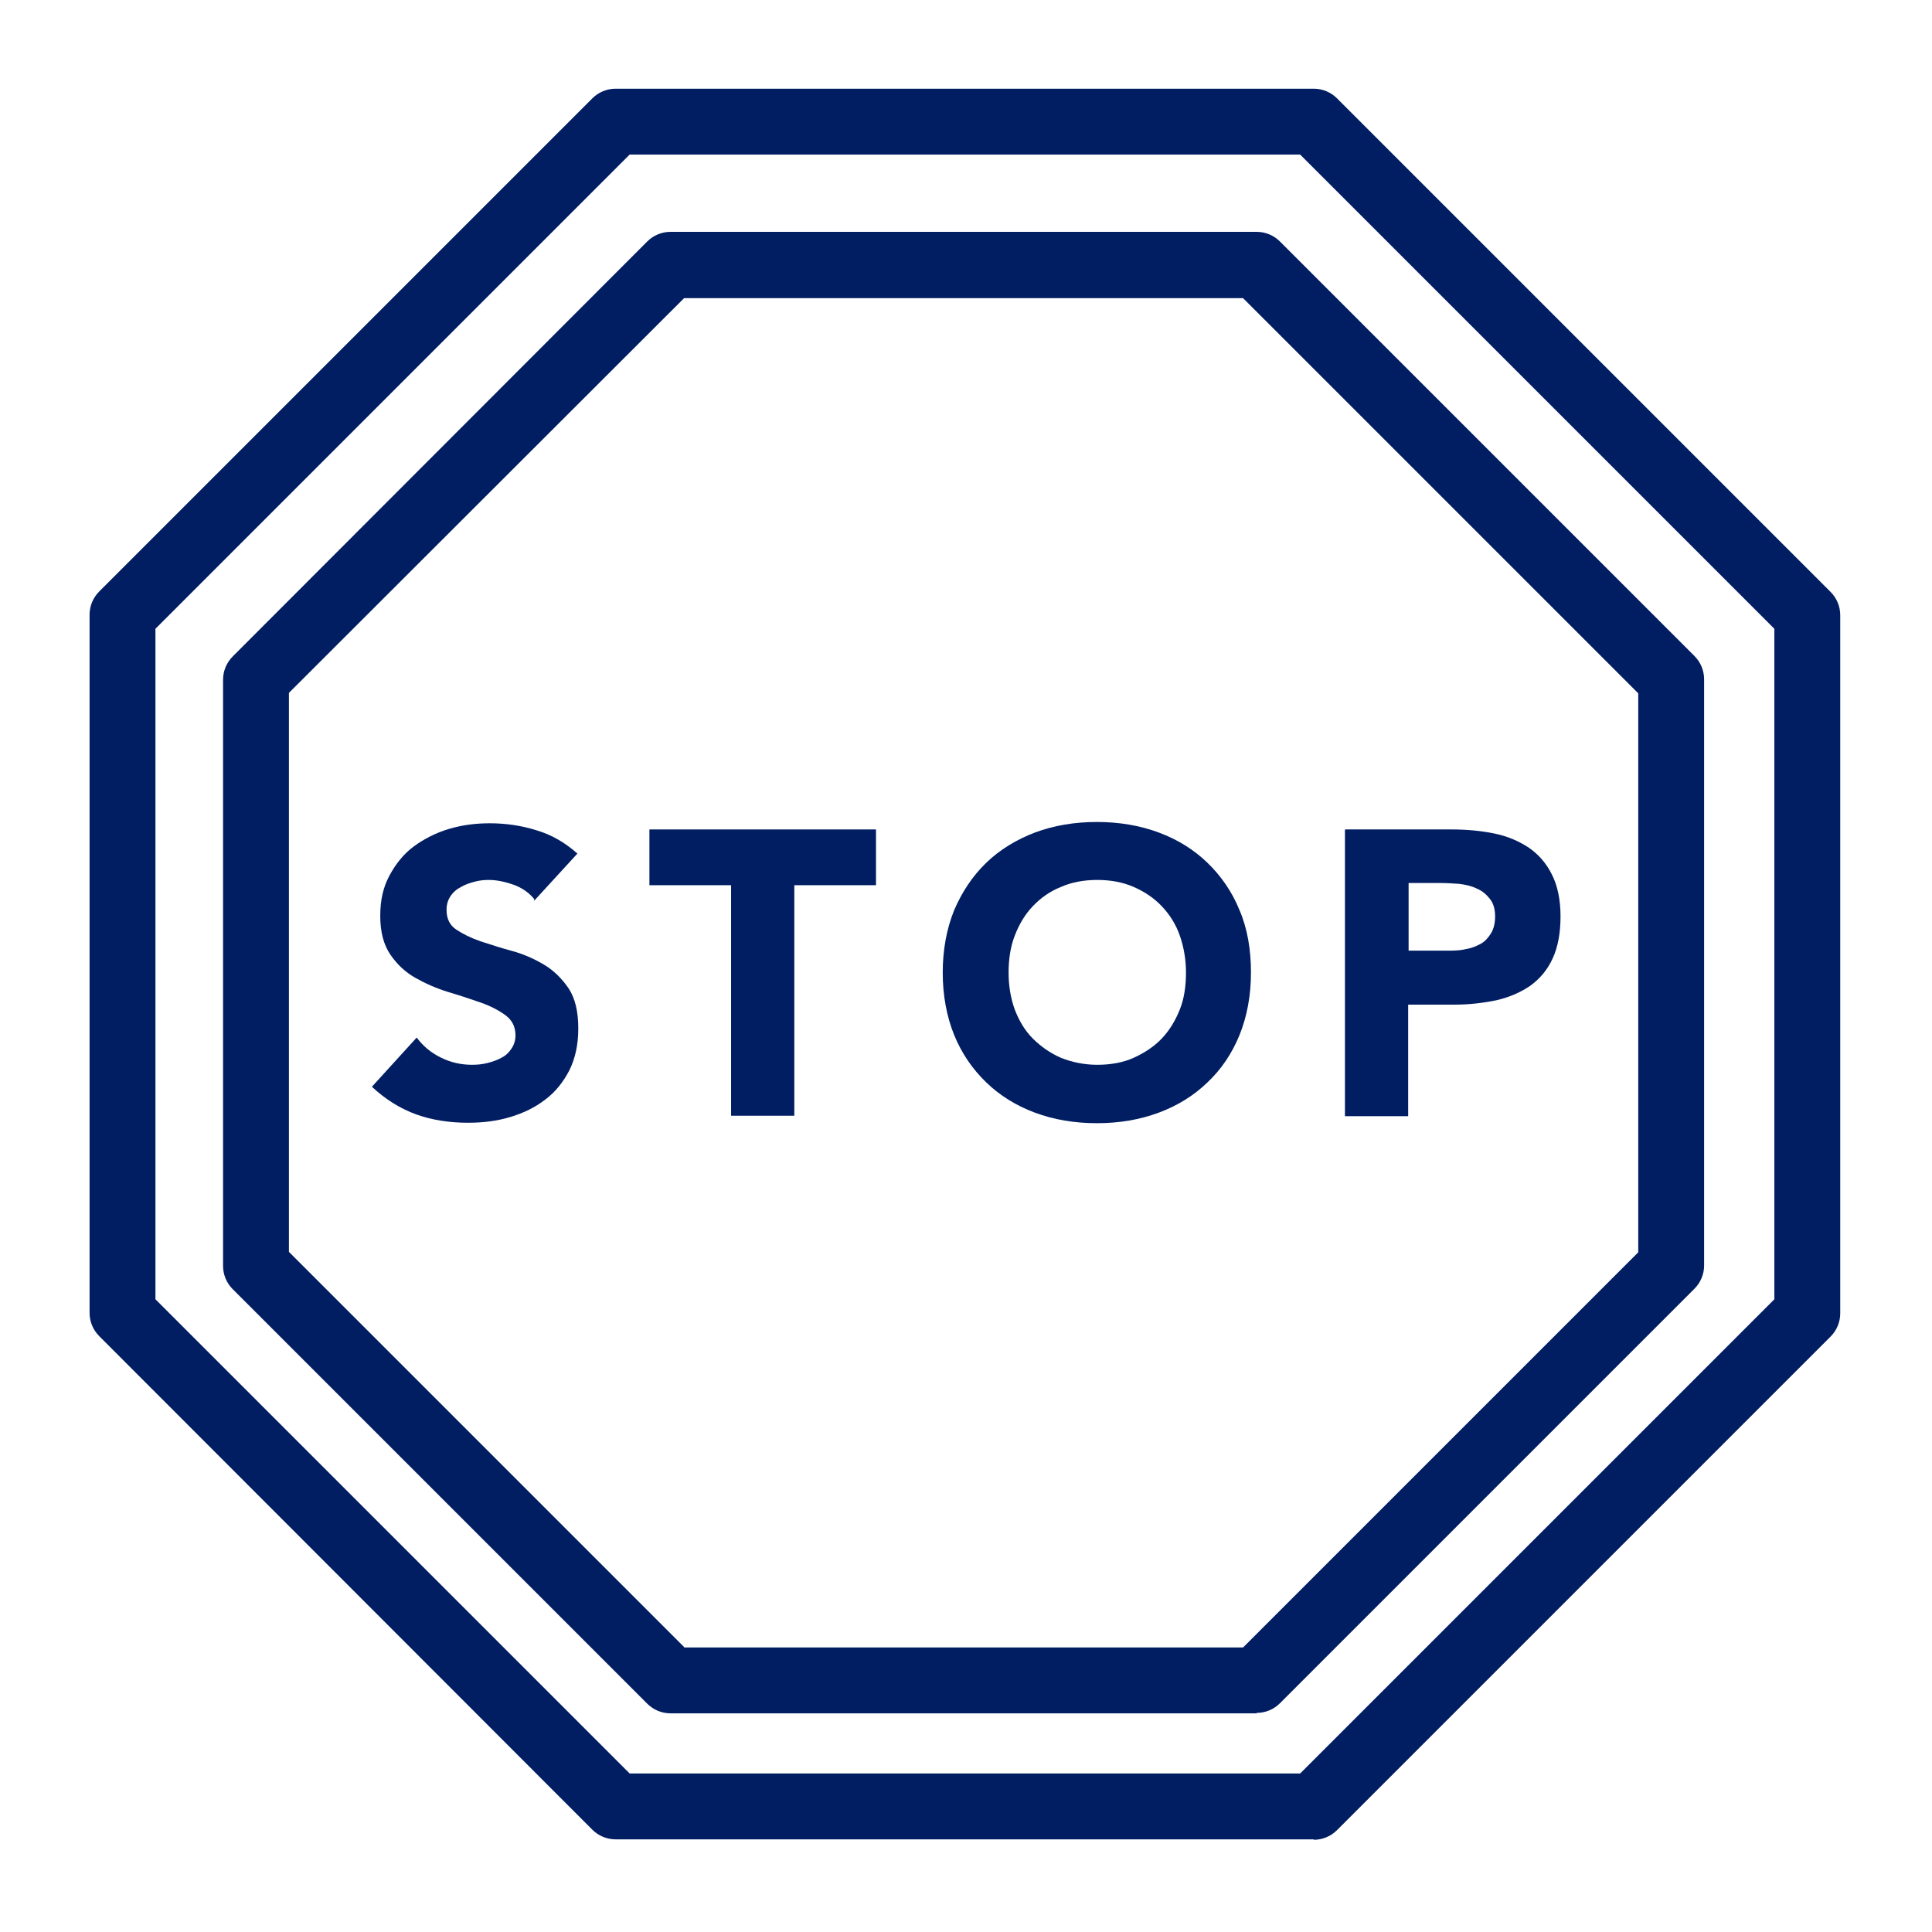
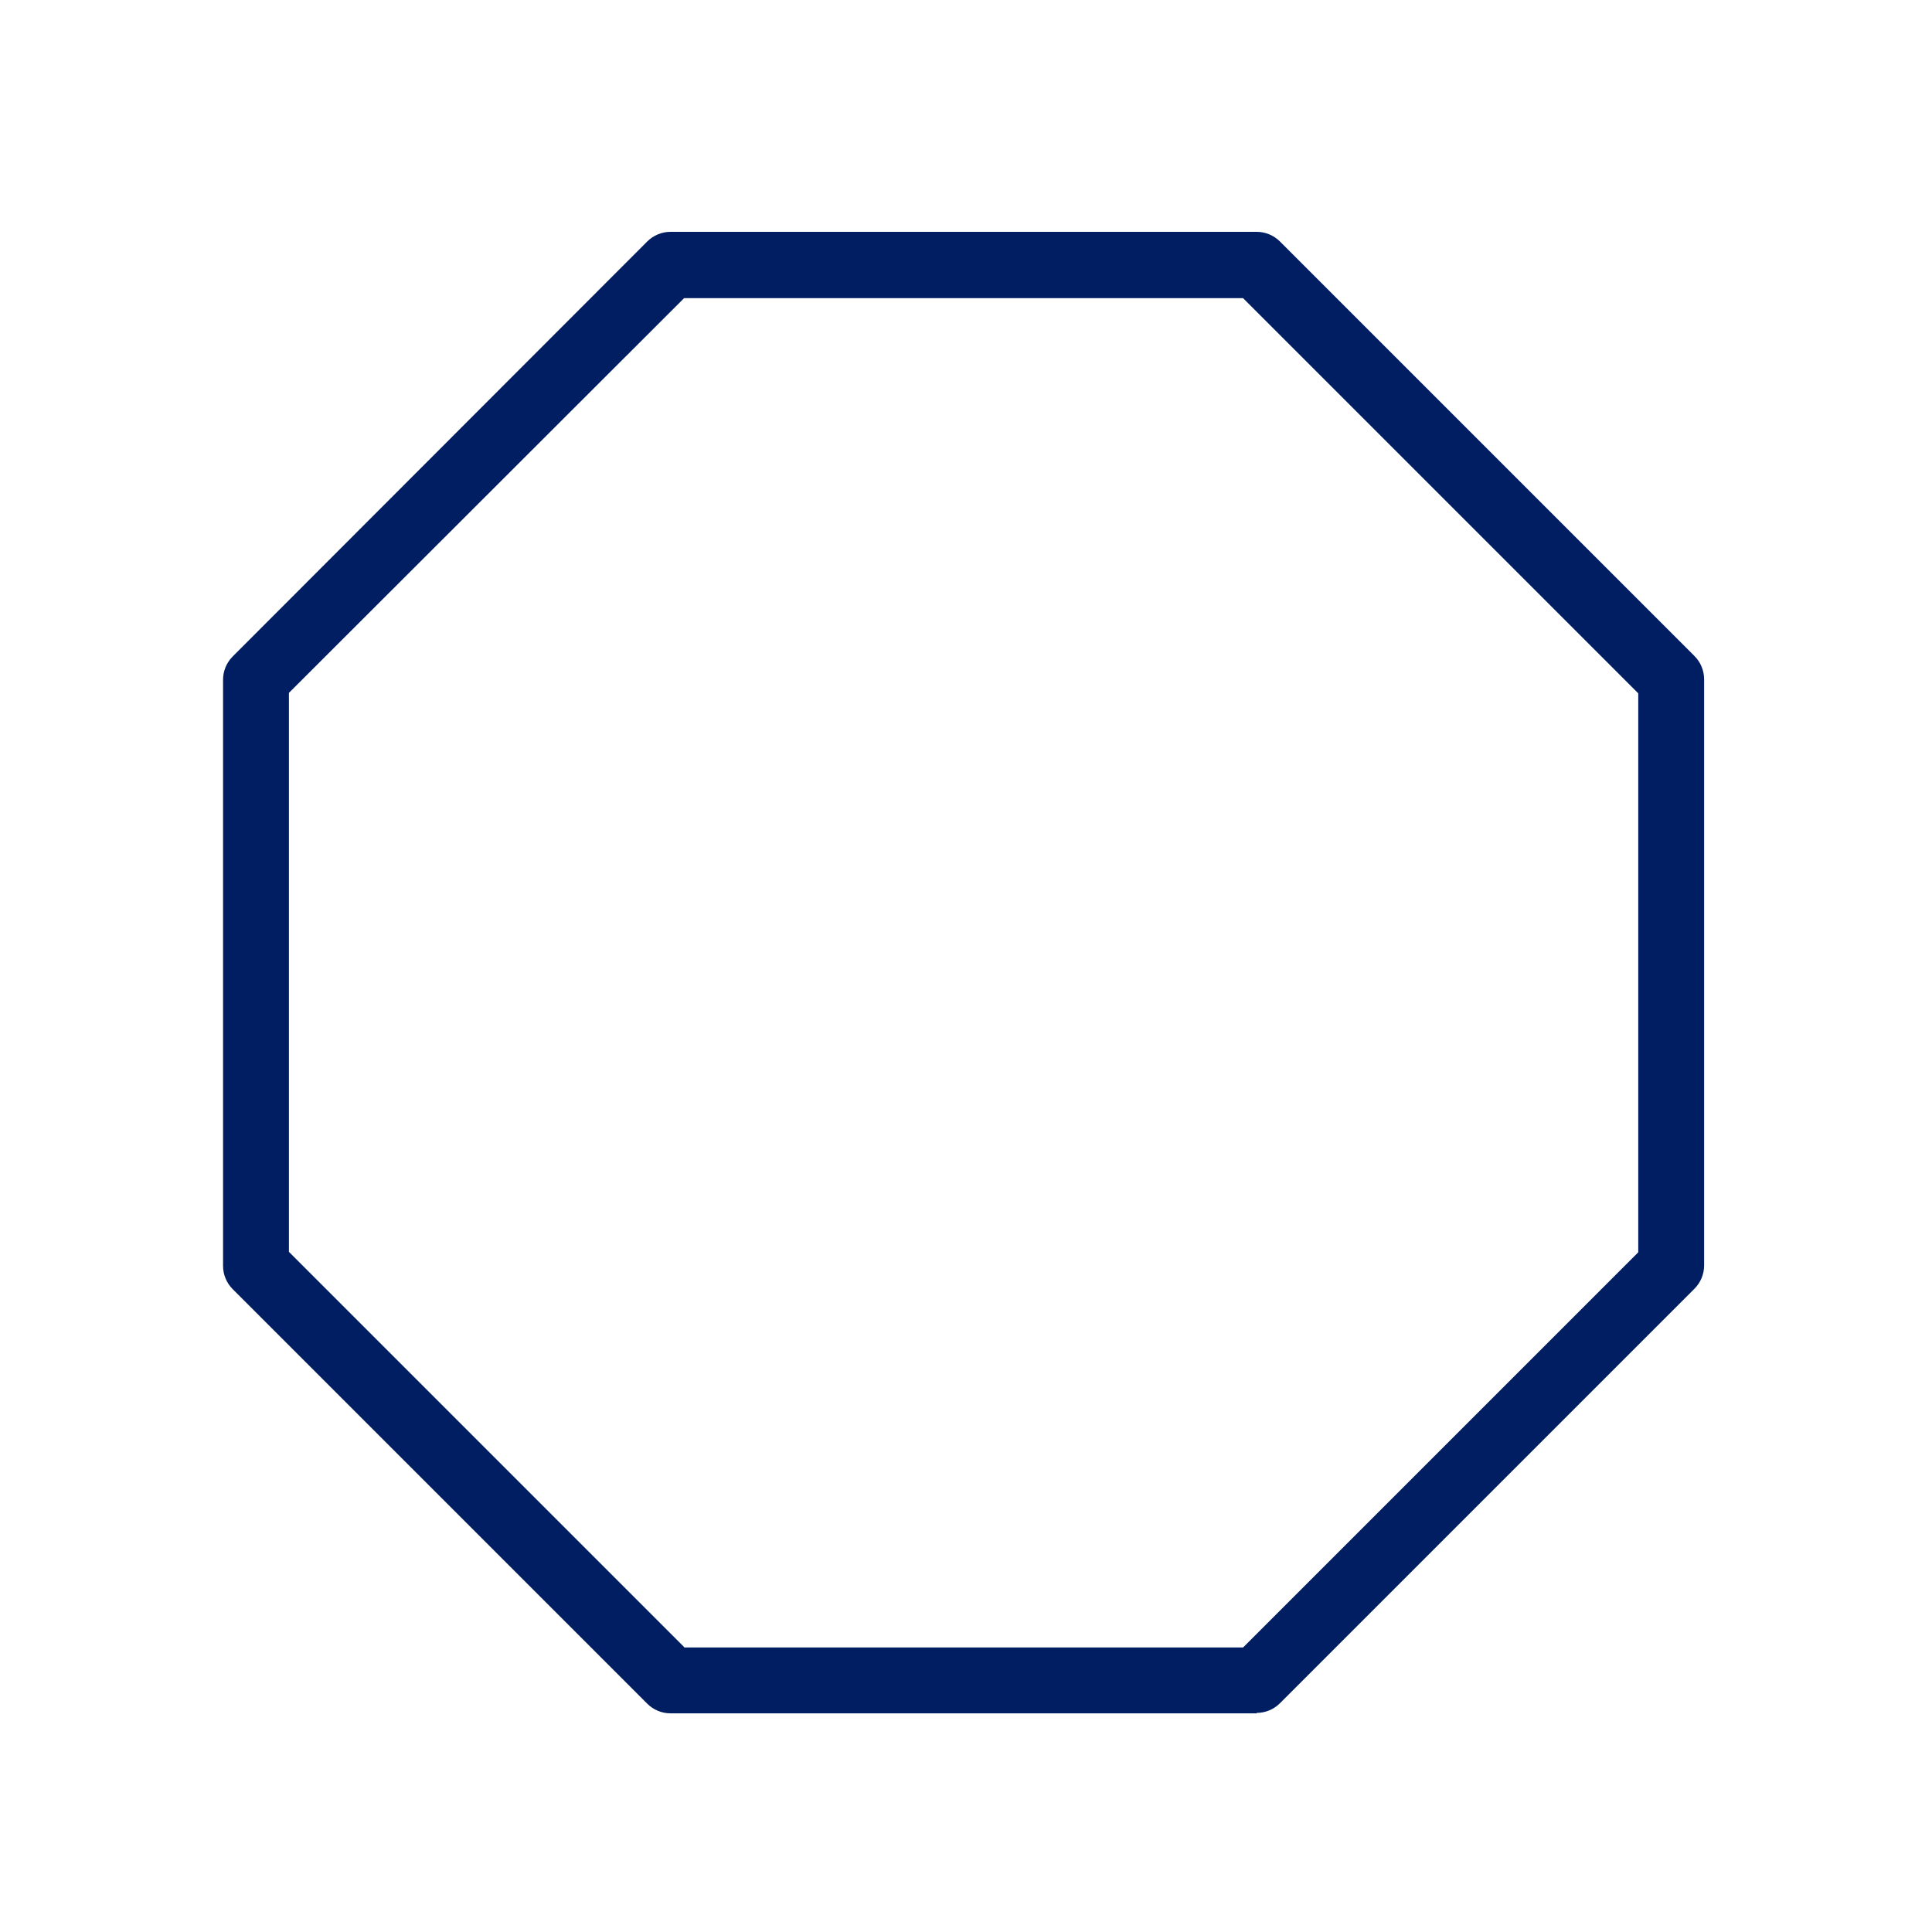
<svg xmlns="http://www.w3.org/2000/svg" viewBox="0 0 44 44" data-name="Working files" id="Working_files">
  <defs>
    <style>
      .cls-1 {
        fill: #011e62;
        stroke-width: 0px;
      }
    </style>
  </defs>
  <g>
-     <path d="M12.17,20.48c-.12-.15-.28-.26-.47-.33-.2-.07-.39-.11-.57-.11-.1,0-.21.01-.32.04s-.21.06-.31.12c-.1.05-.18.12-.24.21-.06.09-.09.19-.09.31,0,.2.07.35.22.45s.33.19.56.27c.22.07.46.15.72.22.26.07.5.18.72.31s.41.32.56.54c.15.23.22.53.22.91s-.07.68-.2.95c-.14.27-.32.5-.55.67-.23.18-.5.31-.8.4s-.62.13-.96.13c-.42,0-.82-.06-1.18-.19s-.7-.34-1.01-.63l1.02-1.12c.15.2.33.35.56.46.22.11.46.16.7.16.12,0,.23-.01.35-.04.12-.03.23-.07.32-.12.1-.05.17-.12.23-.21.06-.09.09-.19.09-.3,0-.2-.08-.35-.23-.46-.15-.11-.34-.21-.57-.29-.23-.08-.47-.16-.74-.24-.26-.08-.51-.19-.74-.32s-.42-.31-.57-.53c-.15-.22-.23-.51-.23-.88s.07-.66.21-.92c.14-.26.32-.49.55-.66s.5-.31.8-.4c.3-.09.61-.13.93-.13.37,0,.72.05,1.07.16.34.1.65.28.93.53l-.99,1.08Z" class="cls-1" />
-     <path d="M16.65,20.16h-1.86v-1.27h5.16v1.27h-1.86v5.25h-1.44v-5.25Z" class="cls-1" />
-     <path d="M21.47,22.15c0-.52.09-1,.26-1.42.18-.42.42-.78.73-1.08.31-.3.69-.53,1.11-.69.43-.16.9-.24,1.41-.24s.98.08,1.41.24c.43.16.8.39,1.11.69.31.3.56.66.73,1.08.18.42.26.9.26,1.42s-.09,1-.26,1.42c-.17.42-.42.79-.73,1.08-.31.3-.68.53-1.11.69-.43.16-.9.24-1.41.24s-.98-.08-1.41-.24c-.43-.16-.8-.39-1.11-.69-.31-.3-.56-.66-.73-1.08-.17-.42-.26-.9-.26-1.42ZM22.97,22.15c0,.31.05.59.14.84.1.26.23.48.41.66s.39.33.64.44c.25.1.53.16.83.16s.59-.05.83-.16.46-.25.64-.44.31-.41.41-.66c.1-.25.14-.54.14-.84s-.05-.58-.14-.84-.23-.48-.41-.67-.39-.33-.64-.44-.53-.16-.83-.16-.58.05-.83.16c-.25.1-.46.25-.64.44s-.31.41-.41.67-.14.54-.14.84Z" class="cls-1" />
-     <path d="M30.64,18.89h2.42c.34,0,.66.03.96.09.3.06.56.17.79.32.22.15.4.35.53.61.13.25.2.58.2.96s-.06.7-.18.96c-.12.26-.29.46-.51.62-.22.15-.47.26-.77.33-.29.06-.61.1-.96.1h-1.05v2.54h-1.44v-6.52ZM32.08,21.65h.96c.13,0,.25-.01.37-.04.12-.02.23-.07.32-.12s.17-.14.23-.24c.06-.1.09-.23.09-.38,0-.17-.04-.3-.12-.4-.08-.1-.17-.18-.29-.23-.12-.06-.25-.09-.4-.11-.15-.01-.29-.02-.42-.02h-.74v1.55Z" class="cls-1" />
-   </g>
-   <path d="M29.92,41.89h-15.9c-.2,0-.39-.08-.53-.22L2.26,30.43c-.14-.14-.22-.33-.22-.53v-15.9c0-.2.08-.39.22-.53L13.49,2.24c.14-.14.33-.22.53-.22h15.9c.2,0,.39.08.53.22l11.24,11.24c.14.14.22.33.22.53v15.9c0,.2-.08.39-.22.53l-11.24,11.24c-.14.14-.33.22-.53.22ZM14.34,40.39h15.27l10.8-10.8v-15.27L29.61,3.52h-15.27L3.54,14.32v15.27l10.8,10.8Z" class="cls-1" />
+     </g>
  <path d="M28.62,39.02h-13.35c-.2,0-.39-.08-.53-.22l-9.44-9.44c-.14-.14-.22-.33-.22-.53v-13.35c0-.2.08-.39.22-.53L14.74,5.5c.14-.14.33-.22.53-.22h13.35c.2,0,.39.08.53.22l9.44,9.44c.14.14.22.33.22.53v13.35c0,.2-.08.39-.22.53l-9.44,9.44c-.14.14-.33.22-.53.22ZM15.58,37.52h12.73l9-9v-12.73l-9-9h-12.73L6.58,15.78v12.73l9,9Z" class="cls-1" />
</svg>